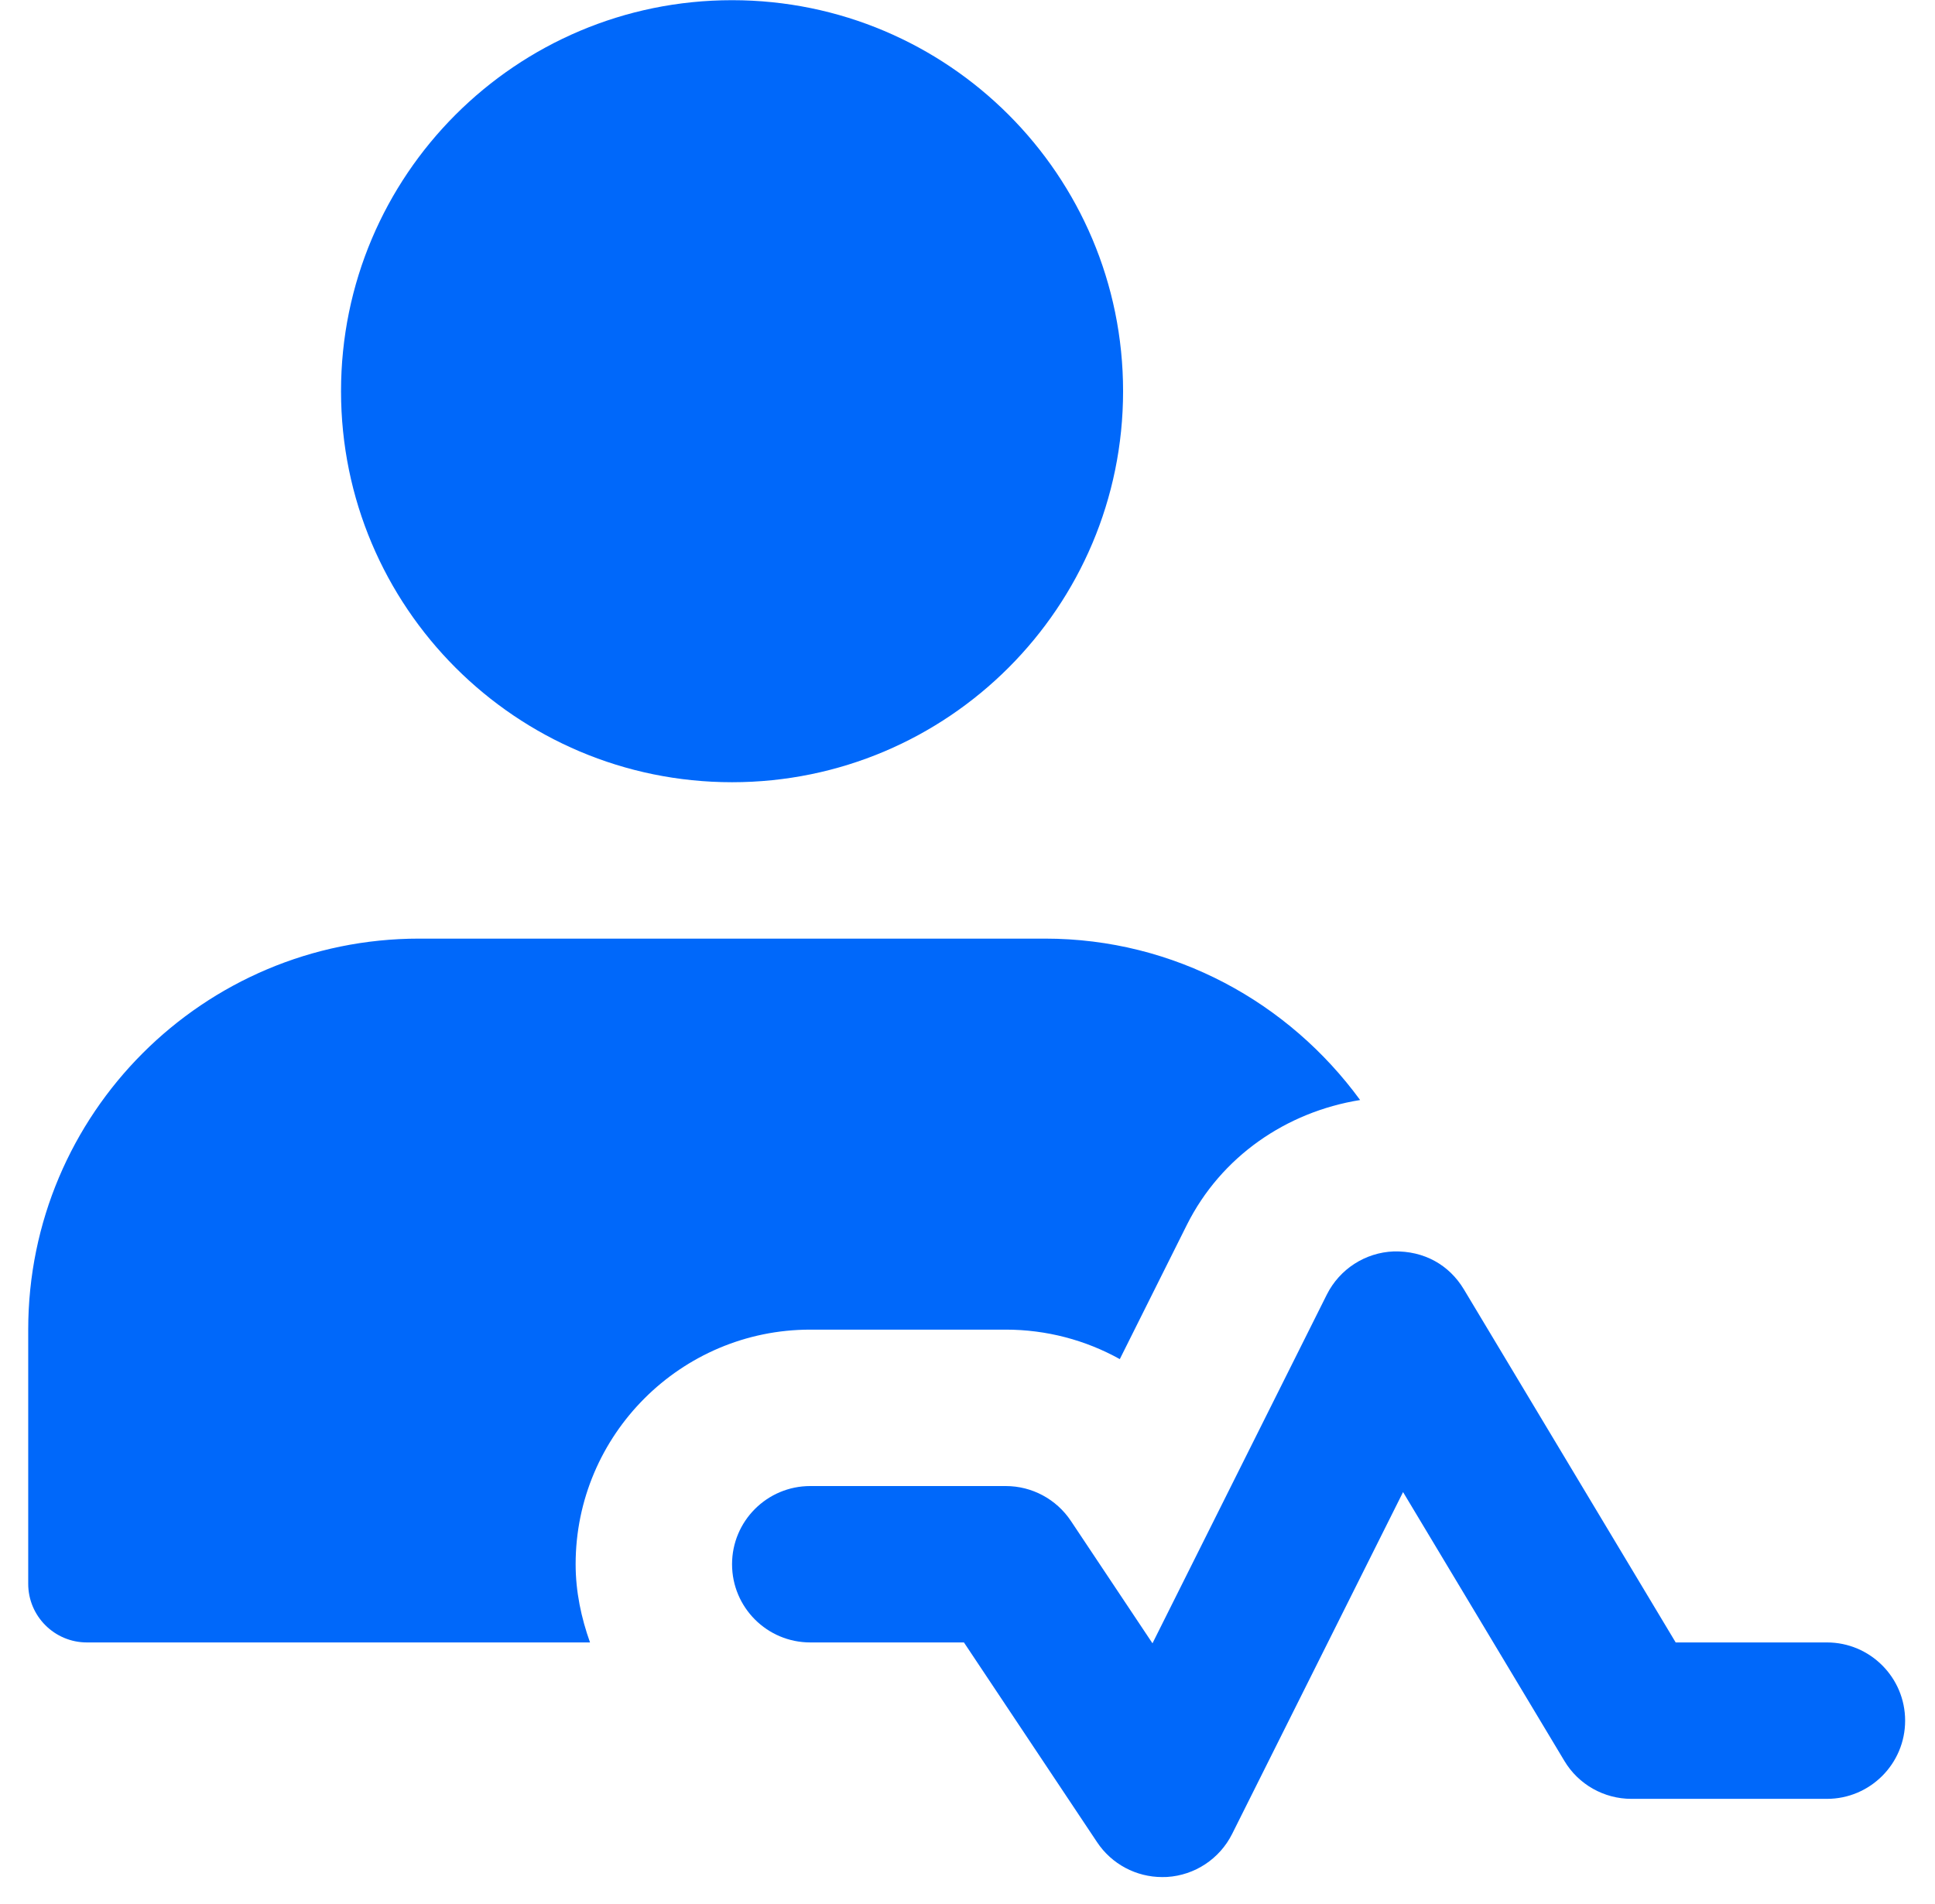
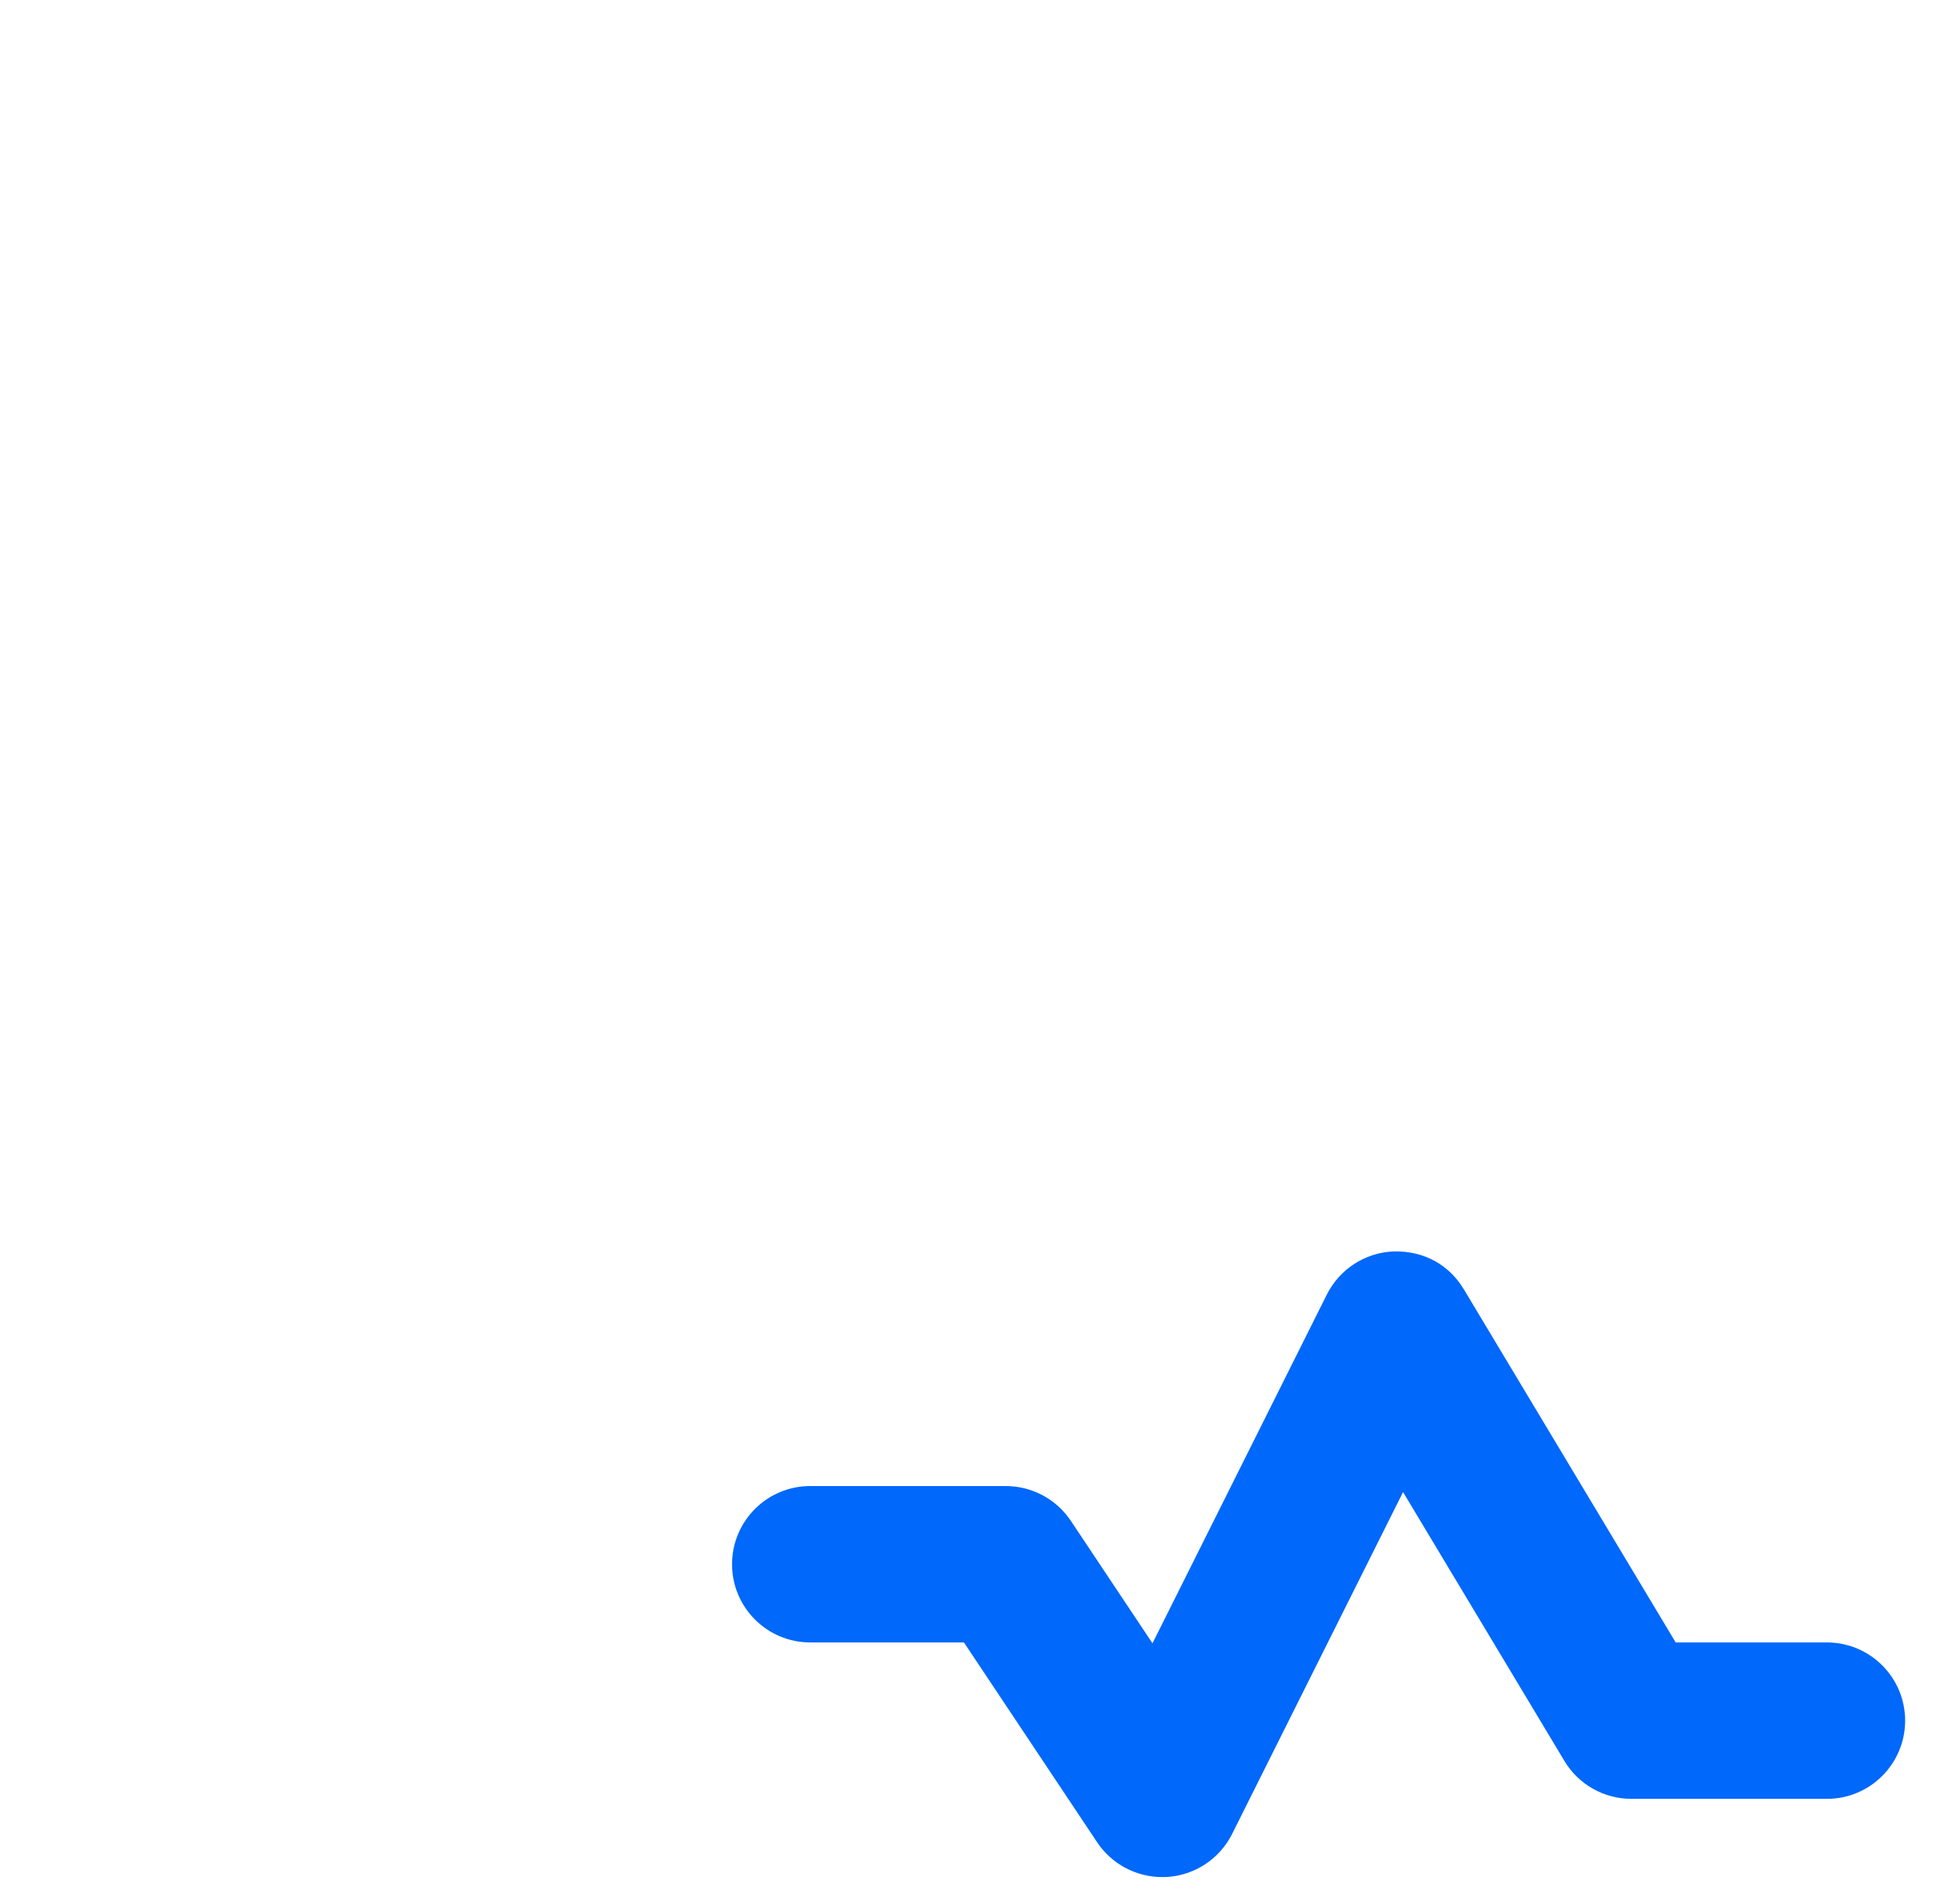
<svg xmlns="http://www.w3.org/2000/svg" width="62" height="61" viewBox="0 0 62 61" fill="none">
  <path d="M37.238 60.145C36.403 60.145 35.619 59.729 35.153 59.029L30.886 52.627H25.962C24.578 52.627 23.456 51.505 23.456 50.121C23.456 48.738 24.578 47.616 25.962 47.616H32.226C33.063 47.616 33.845 48.034 34.311 48.731L36.927 52.655L42.513 41.481C42.923 40.665 43.743 40.133 44.657 40.098C45.63 40.076 46.432 40.529 46.903 41.311L53.691 52.627H58.537C59.92 52.627 61.043 53.75 61.043 55.133C61.043 56.516 59.92 57.639 58.537 57.639H52.273C51.393 57.639 50.576 57.178 50.125 56.423L44.956 47.809L39.48 58.761C39.08 59.561 38.285 60.087 37.393 60.142C37.343 60.145 37.29 60.145 37.238 60.145Z" fill="#0068FA" />
-   <path d="M23.456 25.064C30.375 25.064 35.985 19.454 35.985 12.534C35.985 5.615 30.375 0.006 23.456 0.006C16.536 0.006 10.927 5.615 10.927 12.534C10.927 19.454 16.536 25.064 23.456 25.064Z" fill="#0068FA" />
-   <path d="M18.444 50.121C18.444 45.977 21.817 42.604 25.962 42.604H32.226C33.527 42.604 34.78 42.937 35.88 43.549L38.032 39.241C39.127 37.059 41.212 35.628 43.58 35.247C41.3 32.127 37.641 30.075 33.479 30.075H13.433C6.514 30.075 0.904 35.685 0.904 42.604V50.748C0.904 51.785 1.746 52.627 2.783 52.627H18.905C18.625 51.84 18.444 51.004 18.444 50.121Z" fill="#0068FA" />
</svg>